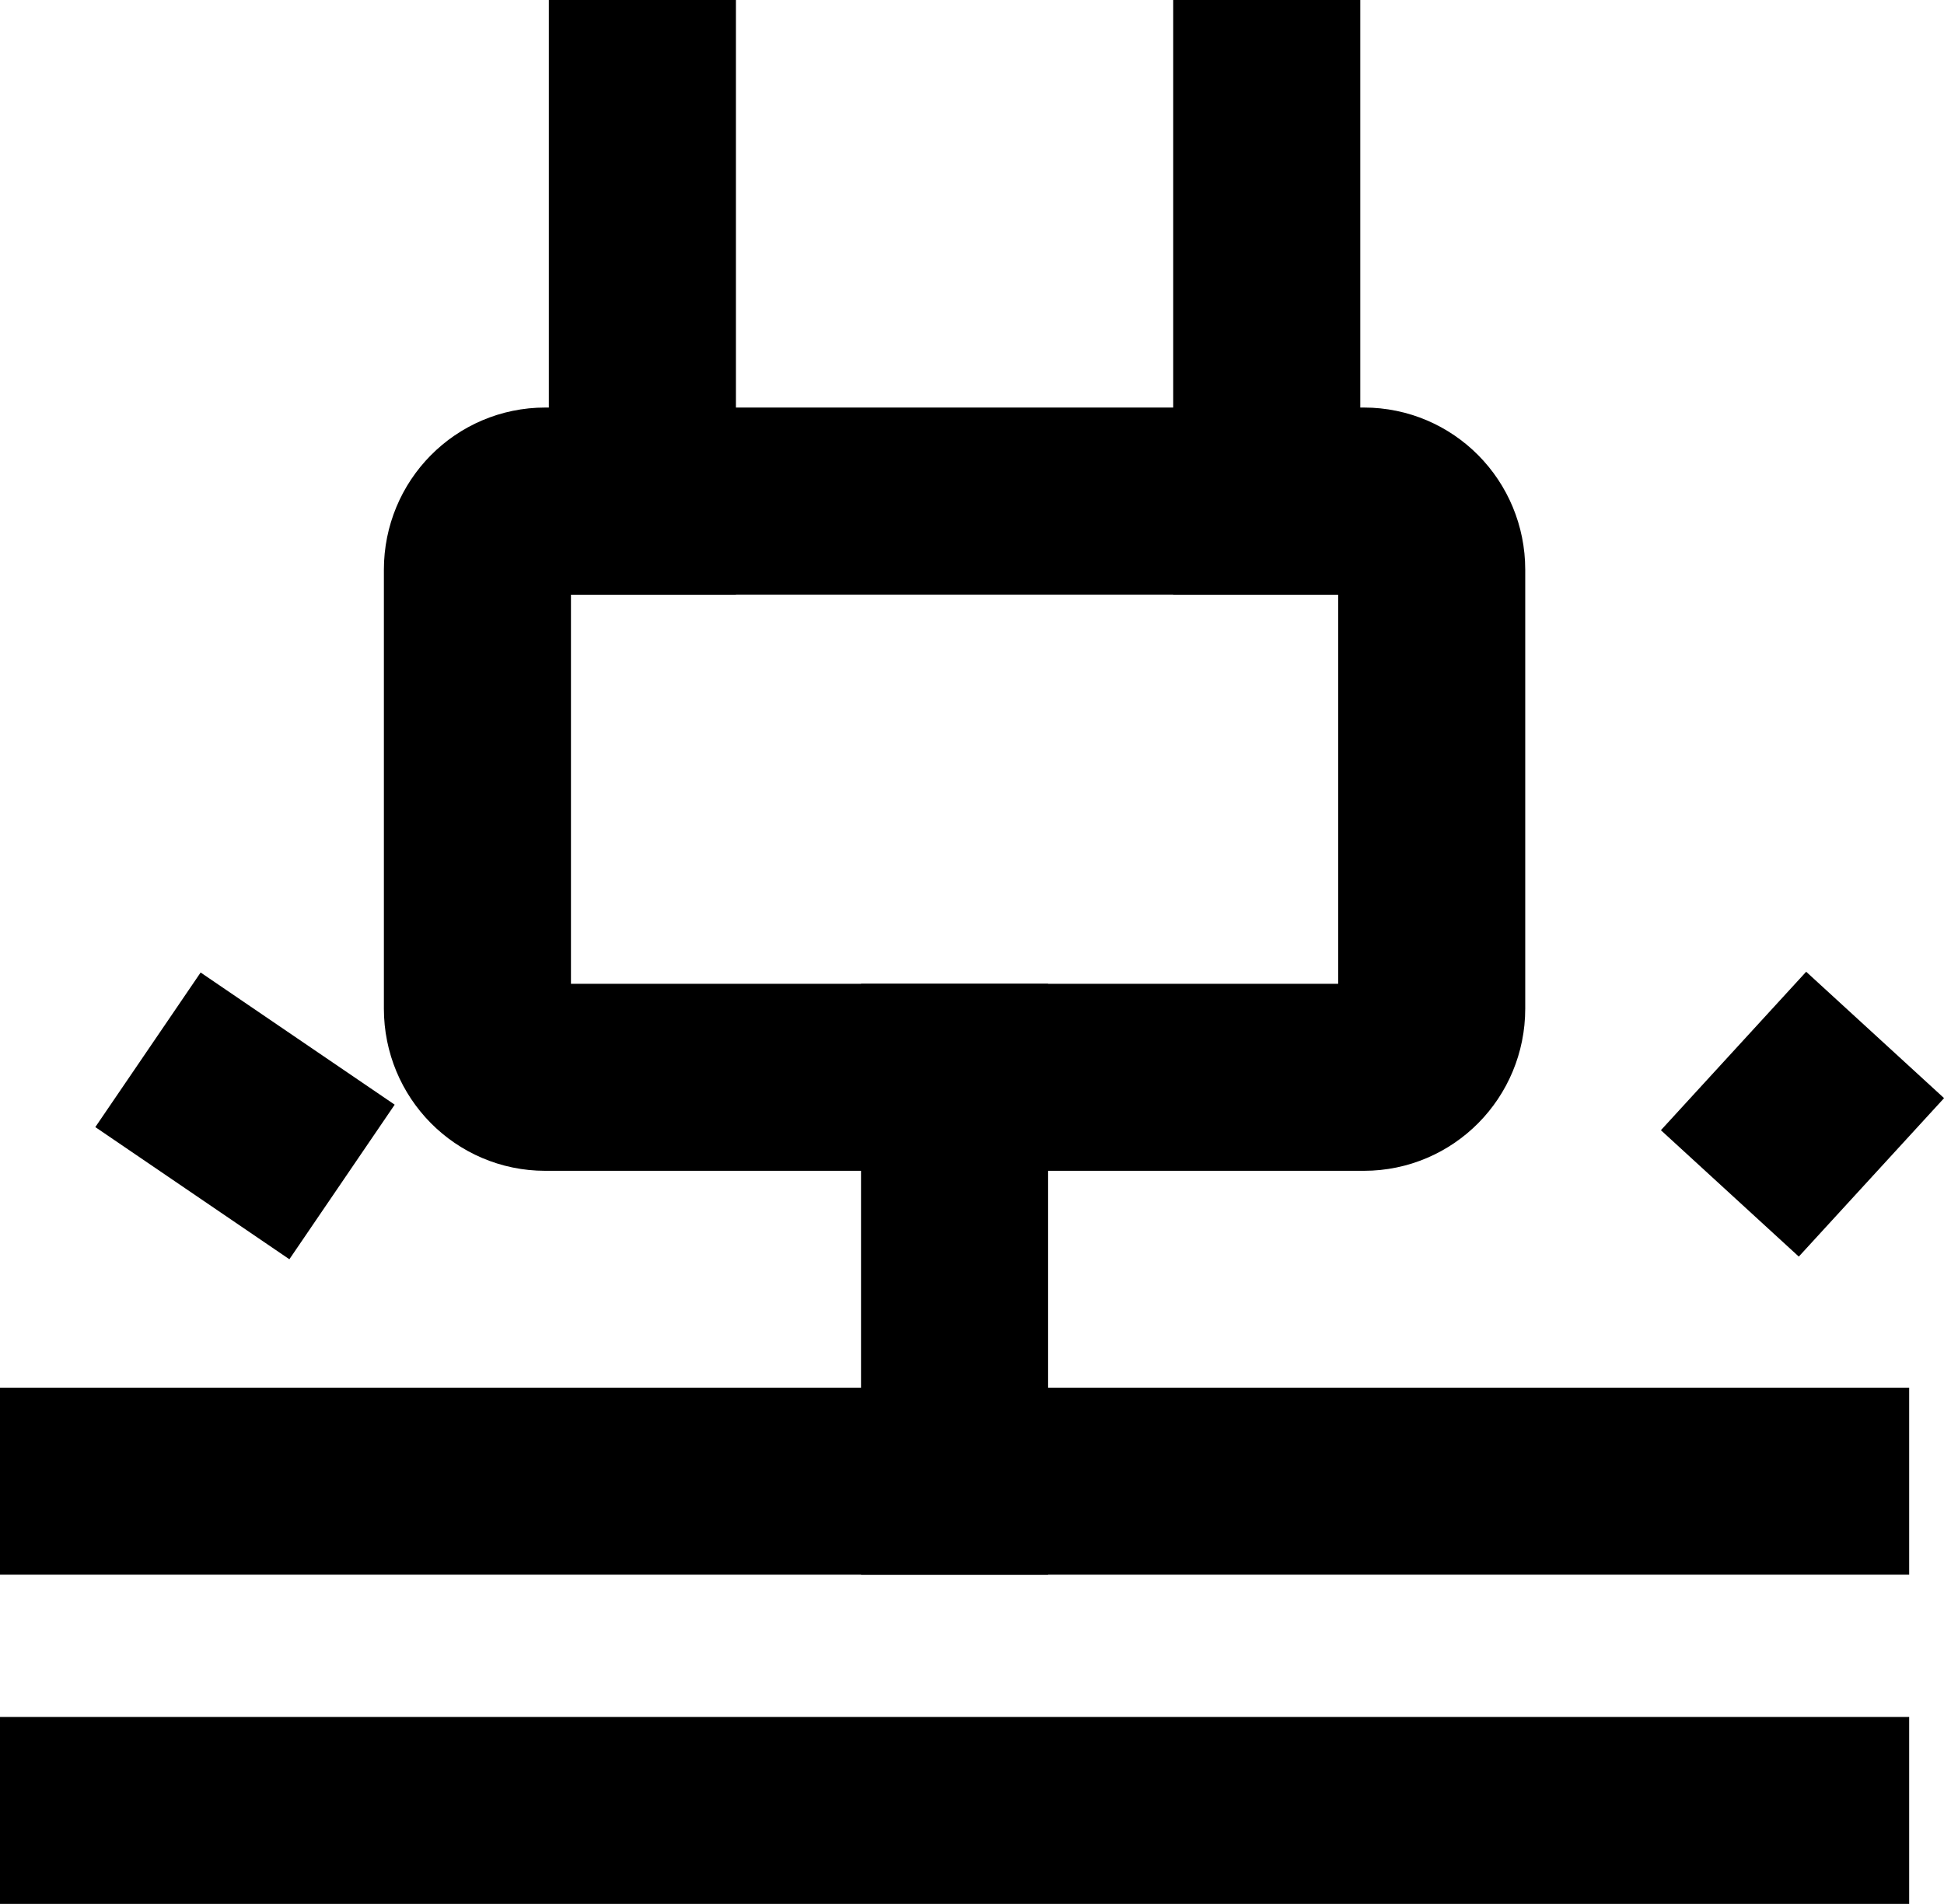
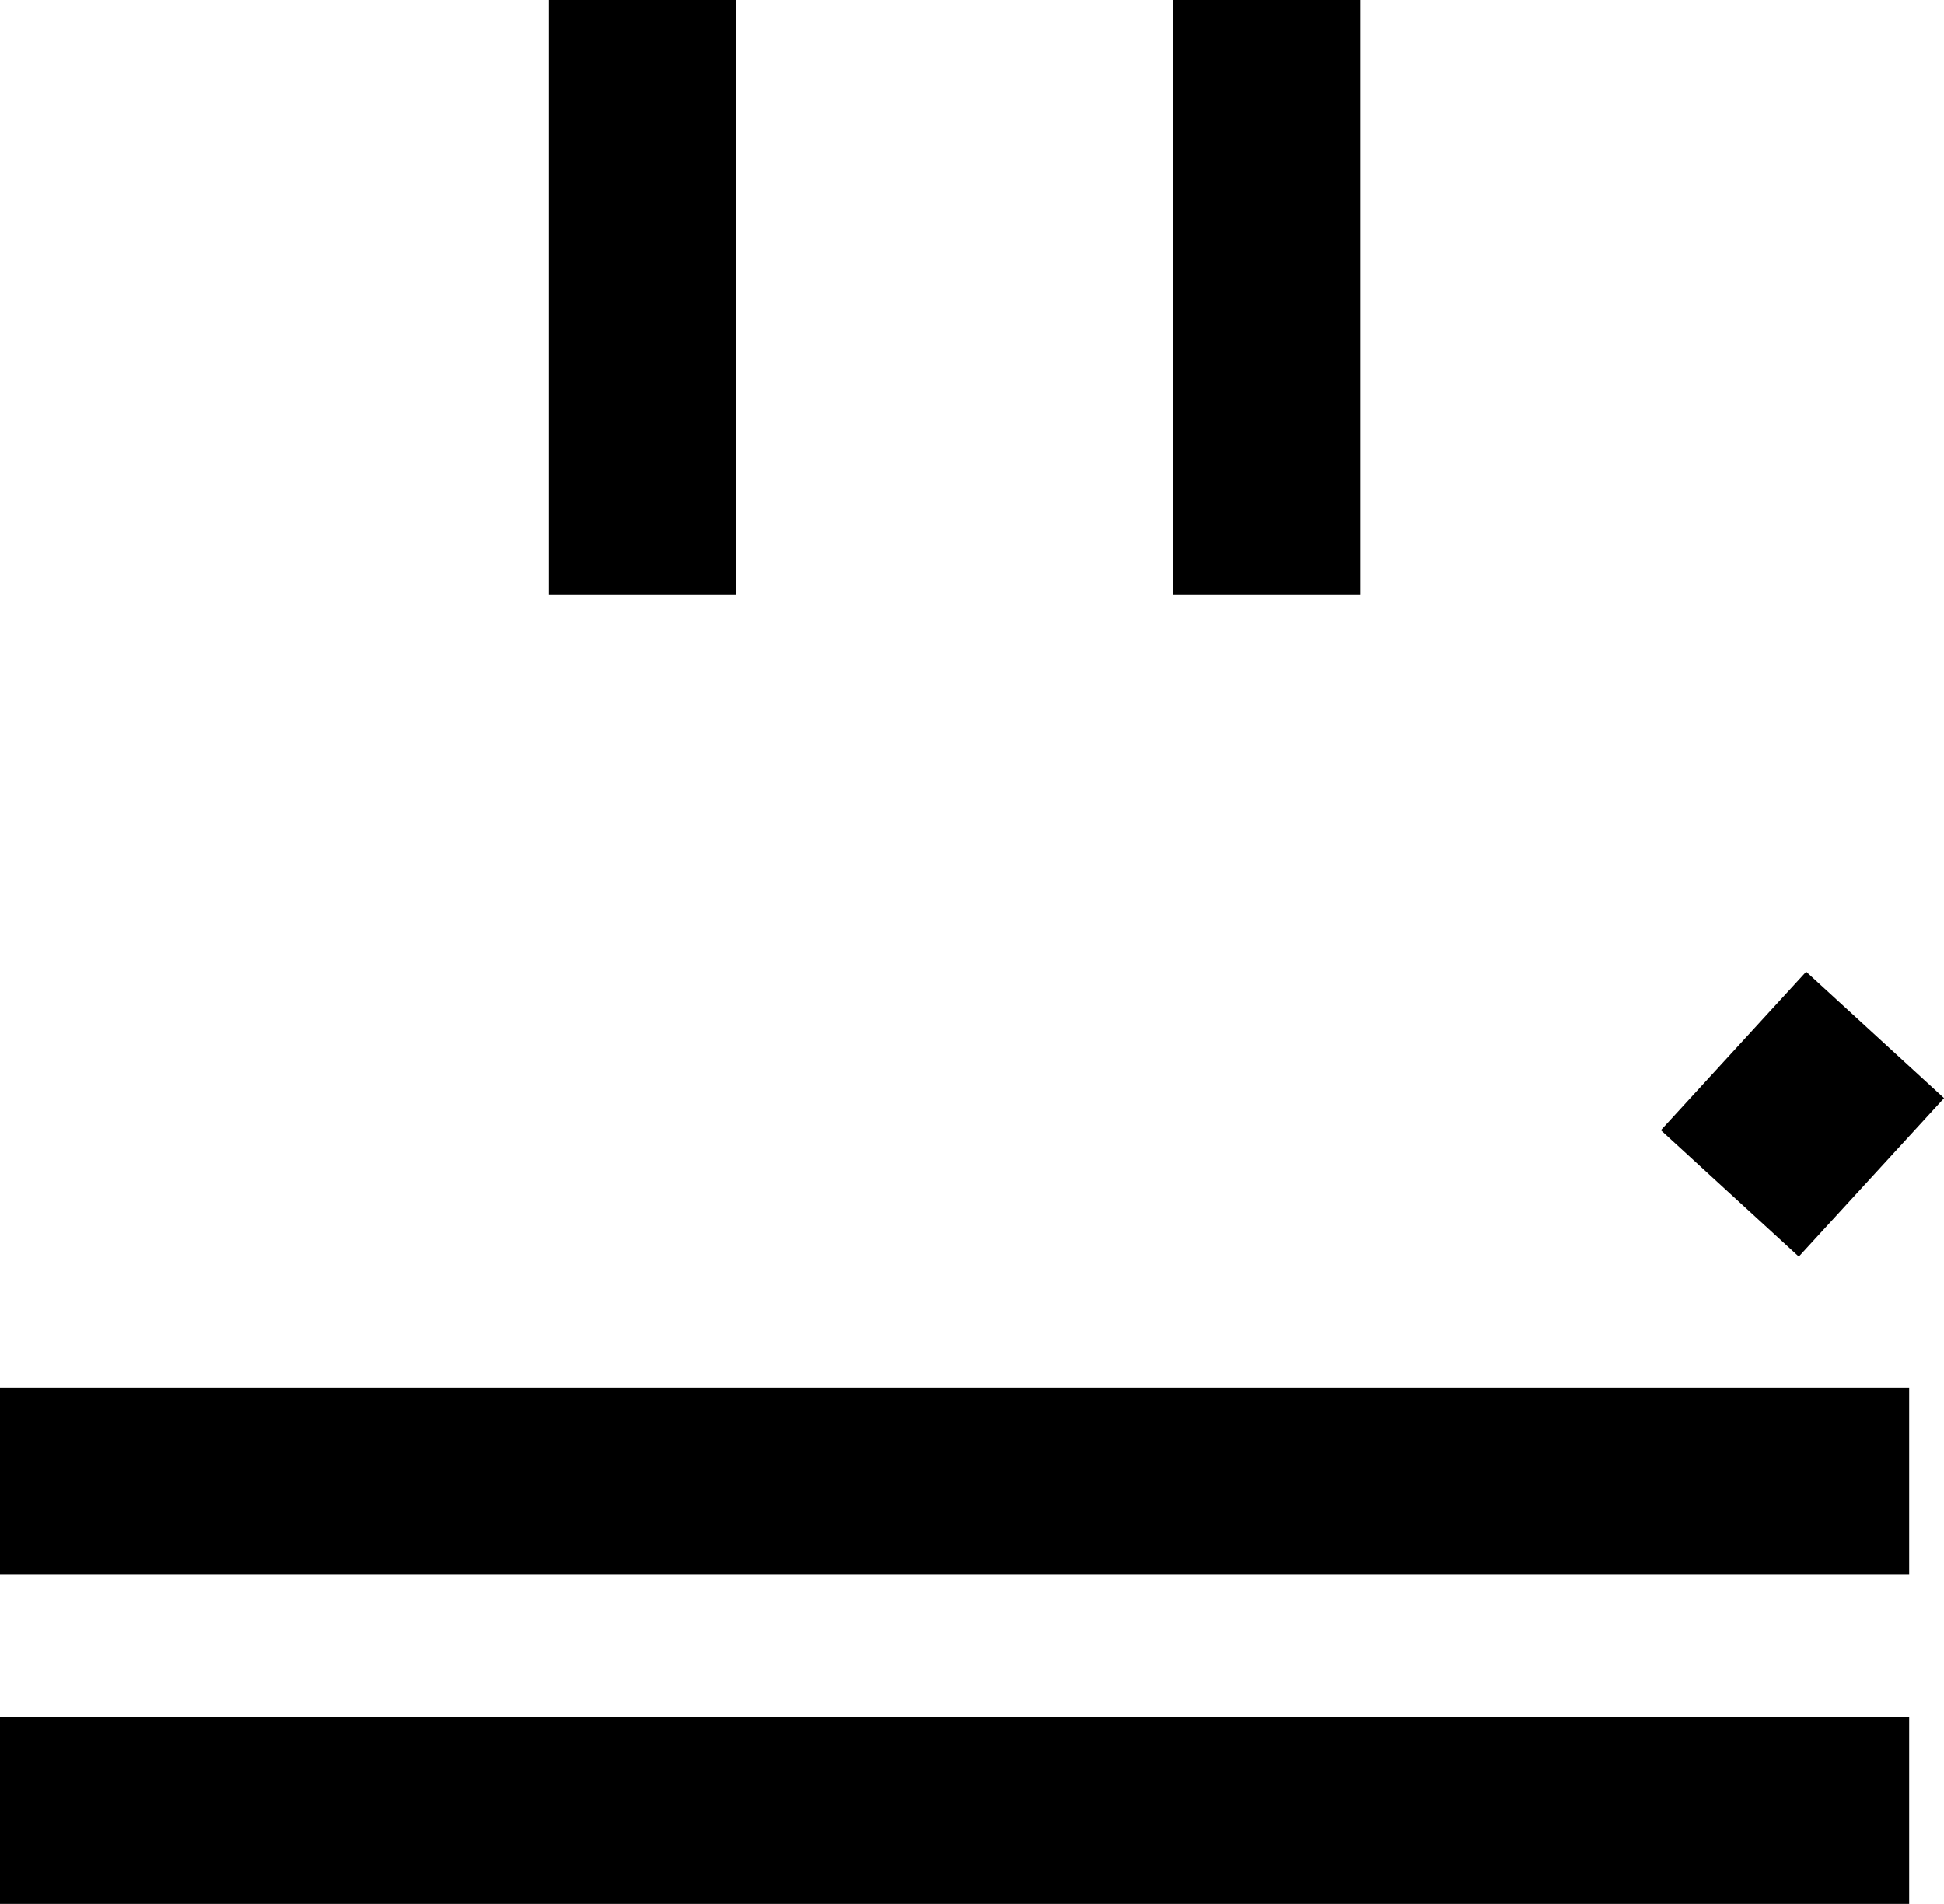
<svg xmlns="http://www.w3.org/2000/svg" id="Слой_1" x="0px" y="0px" viewBox="0 0 680 666.1" style="enable-background:new 0 0 680 666.1;" xml:space="preserve">
  <style type="text/css"> .st0{fill:none;stroke:#000000;stroke-width:65.436;stroke-linecap:square;stroke-miterlimit:14.284;} </style>
  <g id="Слой_x0020_1">
    <g id="_2741745753952">
      <g>
        <line class="st0" x1="32.7" y1="633.4" x2="635.1" y2="633.4" />
        <line class="st0" x1="32.7" y1="518.2" x2="635.1" y2="518.2" />
      </g>
-       <line class="st0" x1="78.8" y1="385.7" x2="92.6" y2="395.1" />
      <line class="st0" x1="627.2" y1="393.4" x2="633.8" y2="386.2" />
-       <path class="st0" d="M190.7,175.3h286.4c13.1,0,23.7,10.7,23.7,24v153.6c0,13.3-10.6,24-23.7,24H190.7c-13.1,0-23.7-10.7-23.7-24 V199.3C167,186,177.6,175.3,190.7,175.3z" />
-       <line class="st0" x1="333.9" y1="376.9" x2="333.9" y2="518.2" />
      <g>
        <line class="st0" x1="224.7" y1="32.7" x2="224.7" y2="175.3" />
        <line class="st0" x1="443.1" y1="32.7" x2="443.1" y2="175.3" />
      </g>
    </g>
  </g>
</svg>